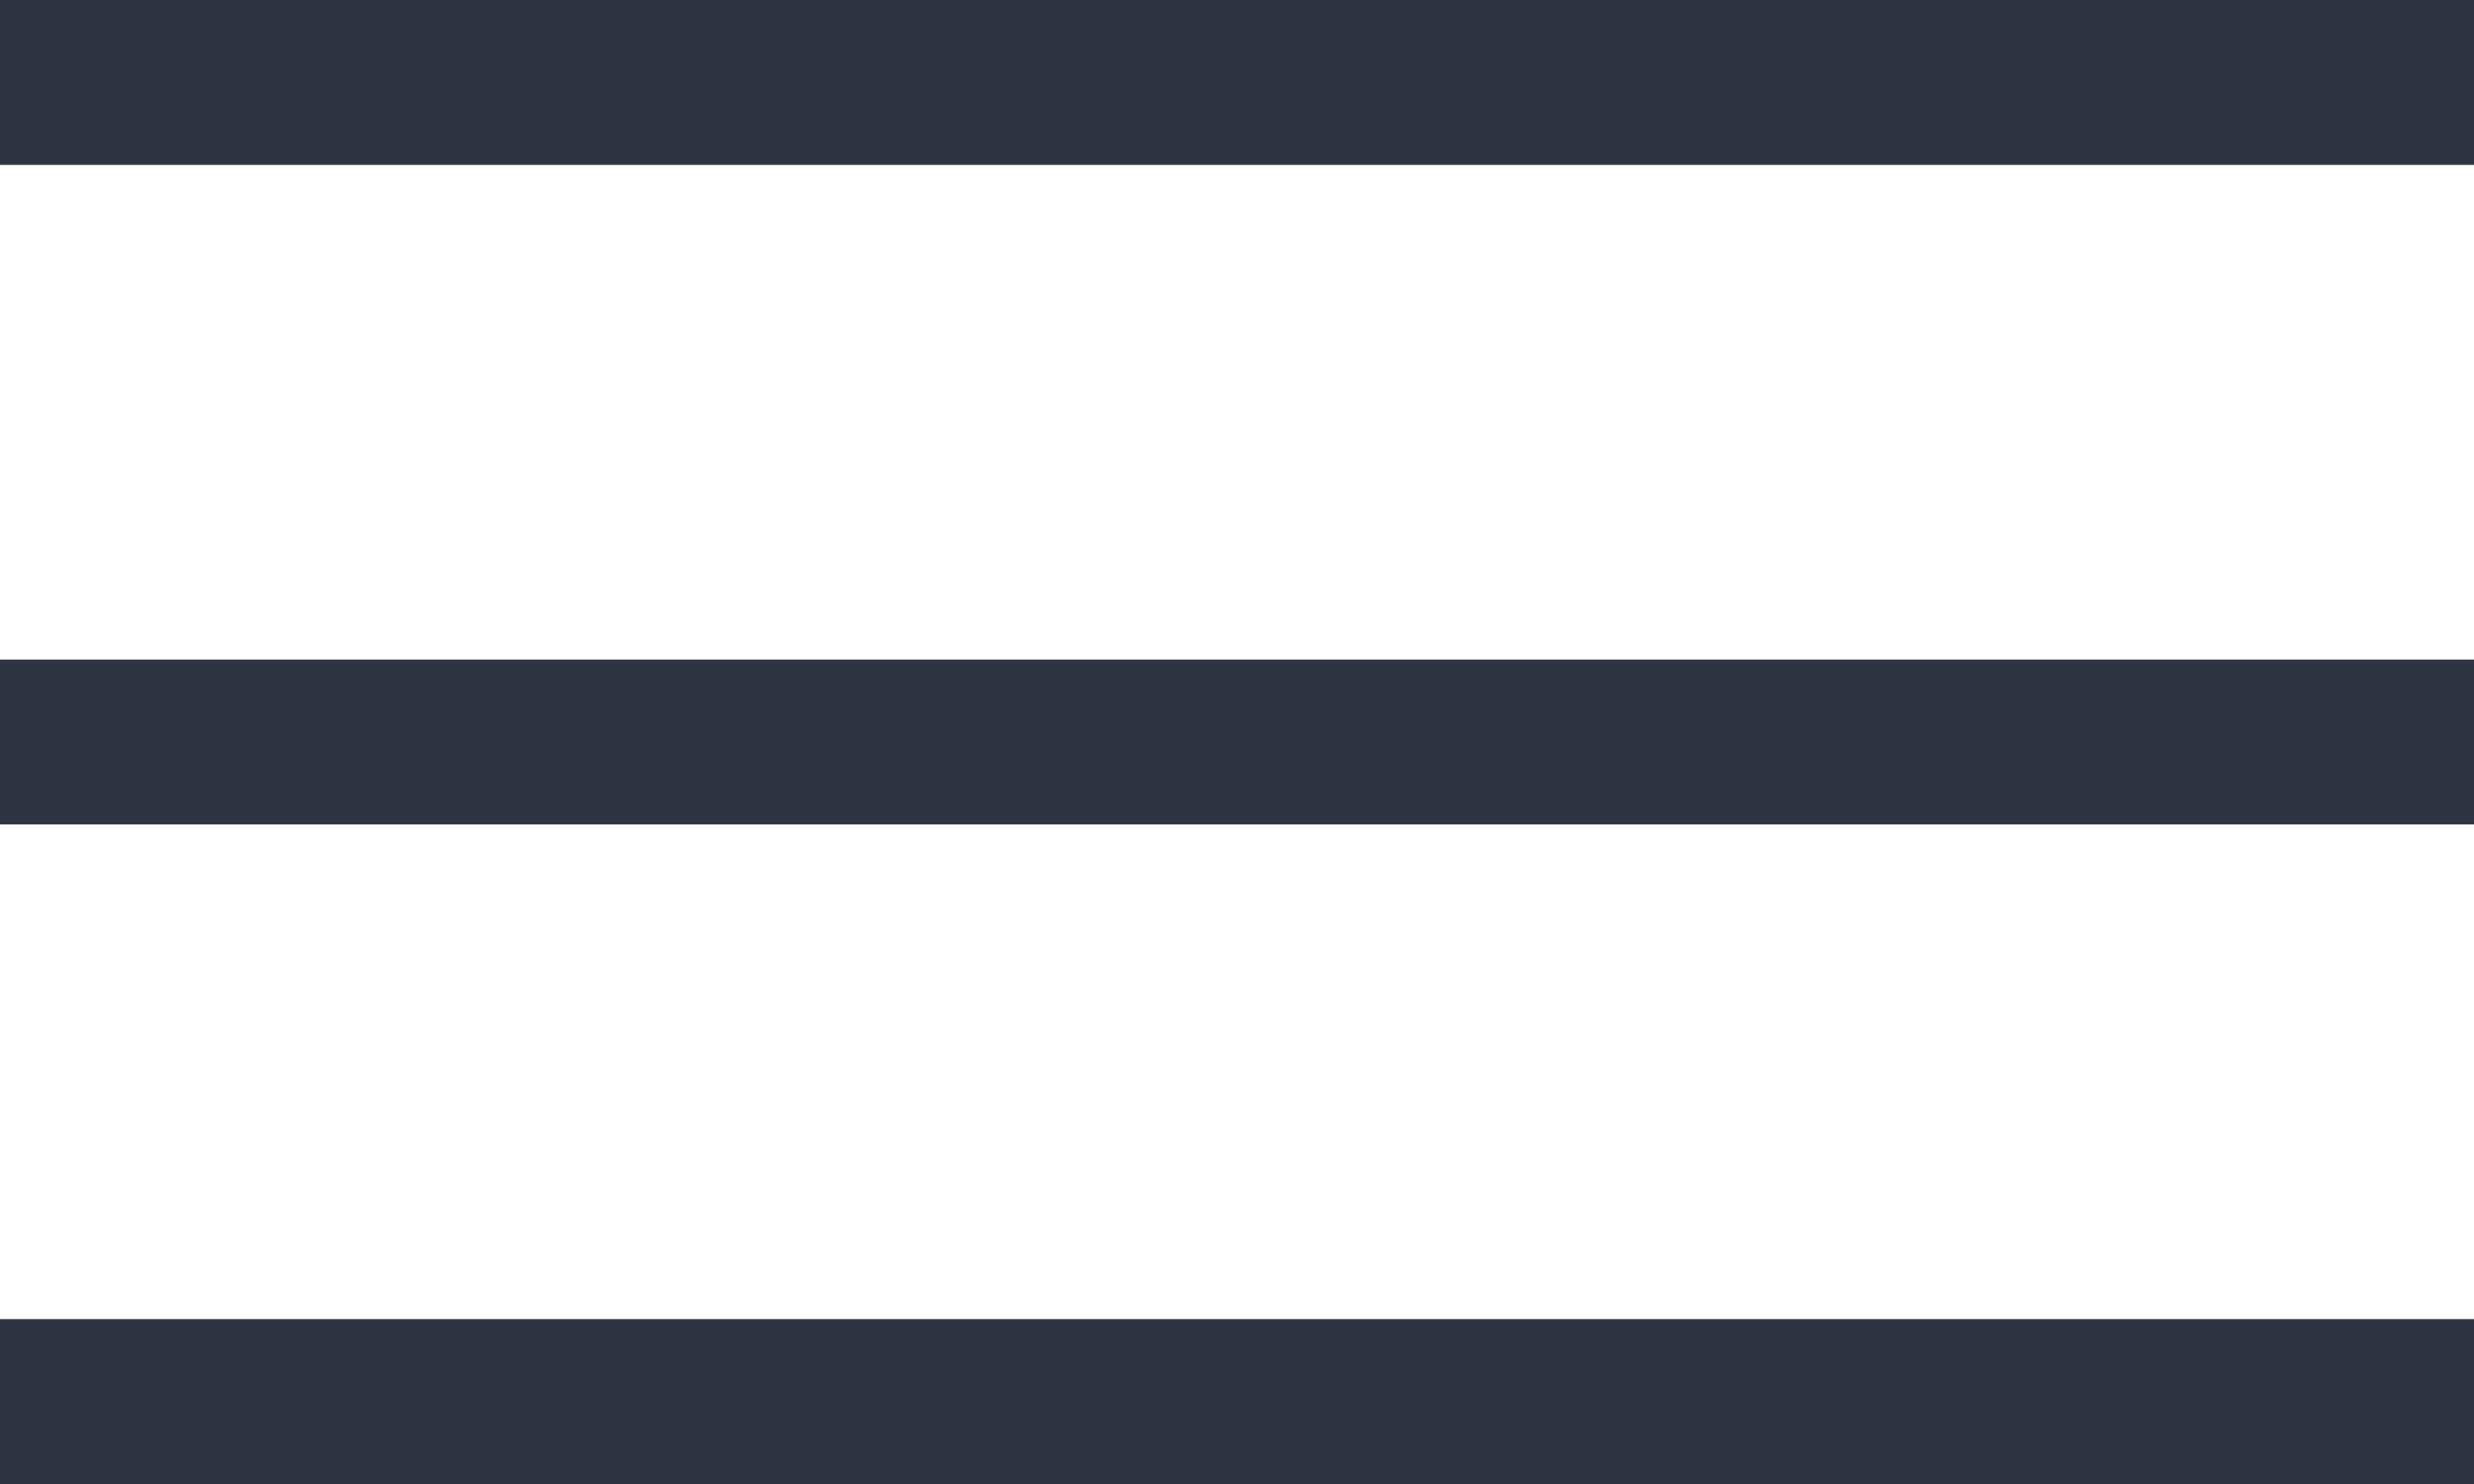
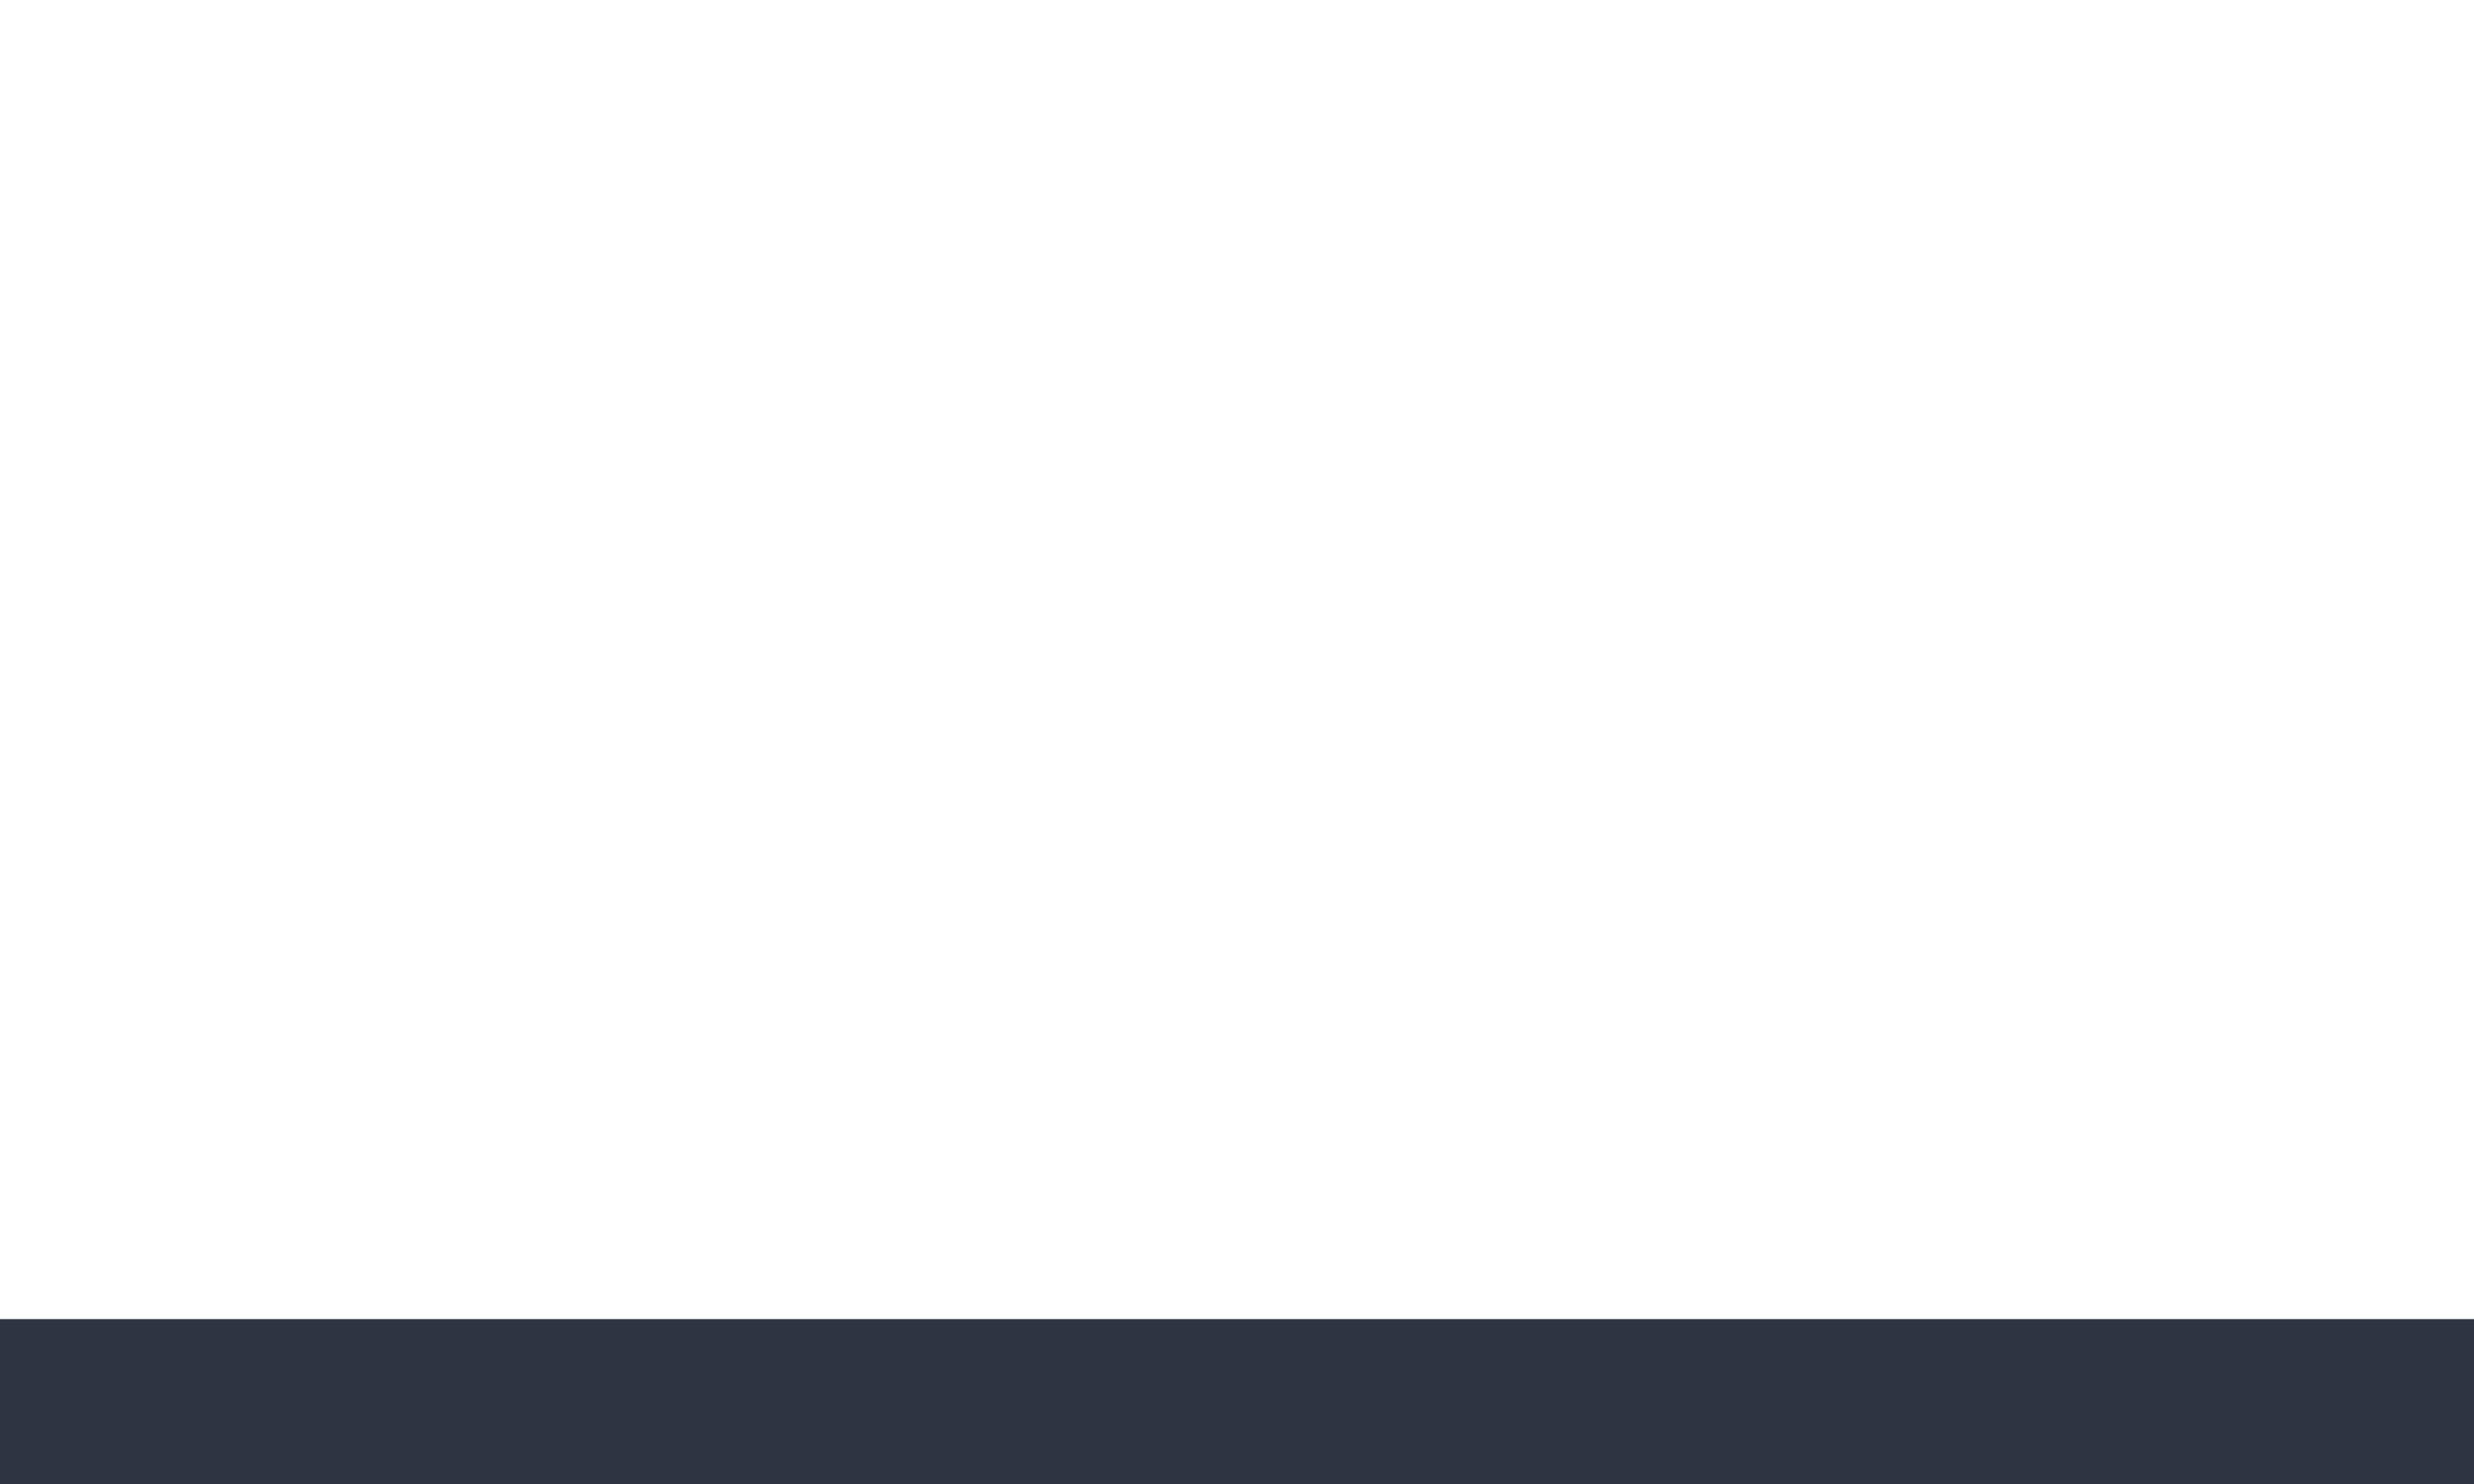
<svg xmlns="http://www.w3.org/2000/svg" width="30" height="18" viewBox="0 0 30 18" fill="none">
-   <rect width="30" height="2" fill="#2F3442" />
-   <rect y="8" width="30" height="2" fill="#2F3442" />
  <rect y="16" width="30" height="2" fill="#2F3442" />
</svg>